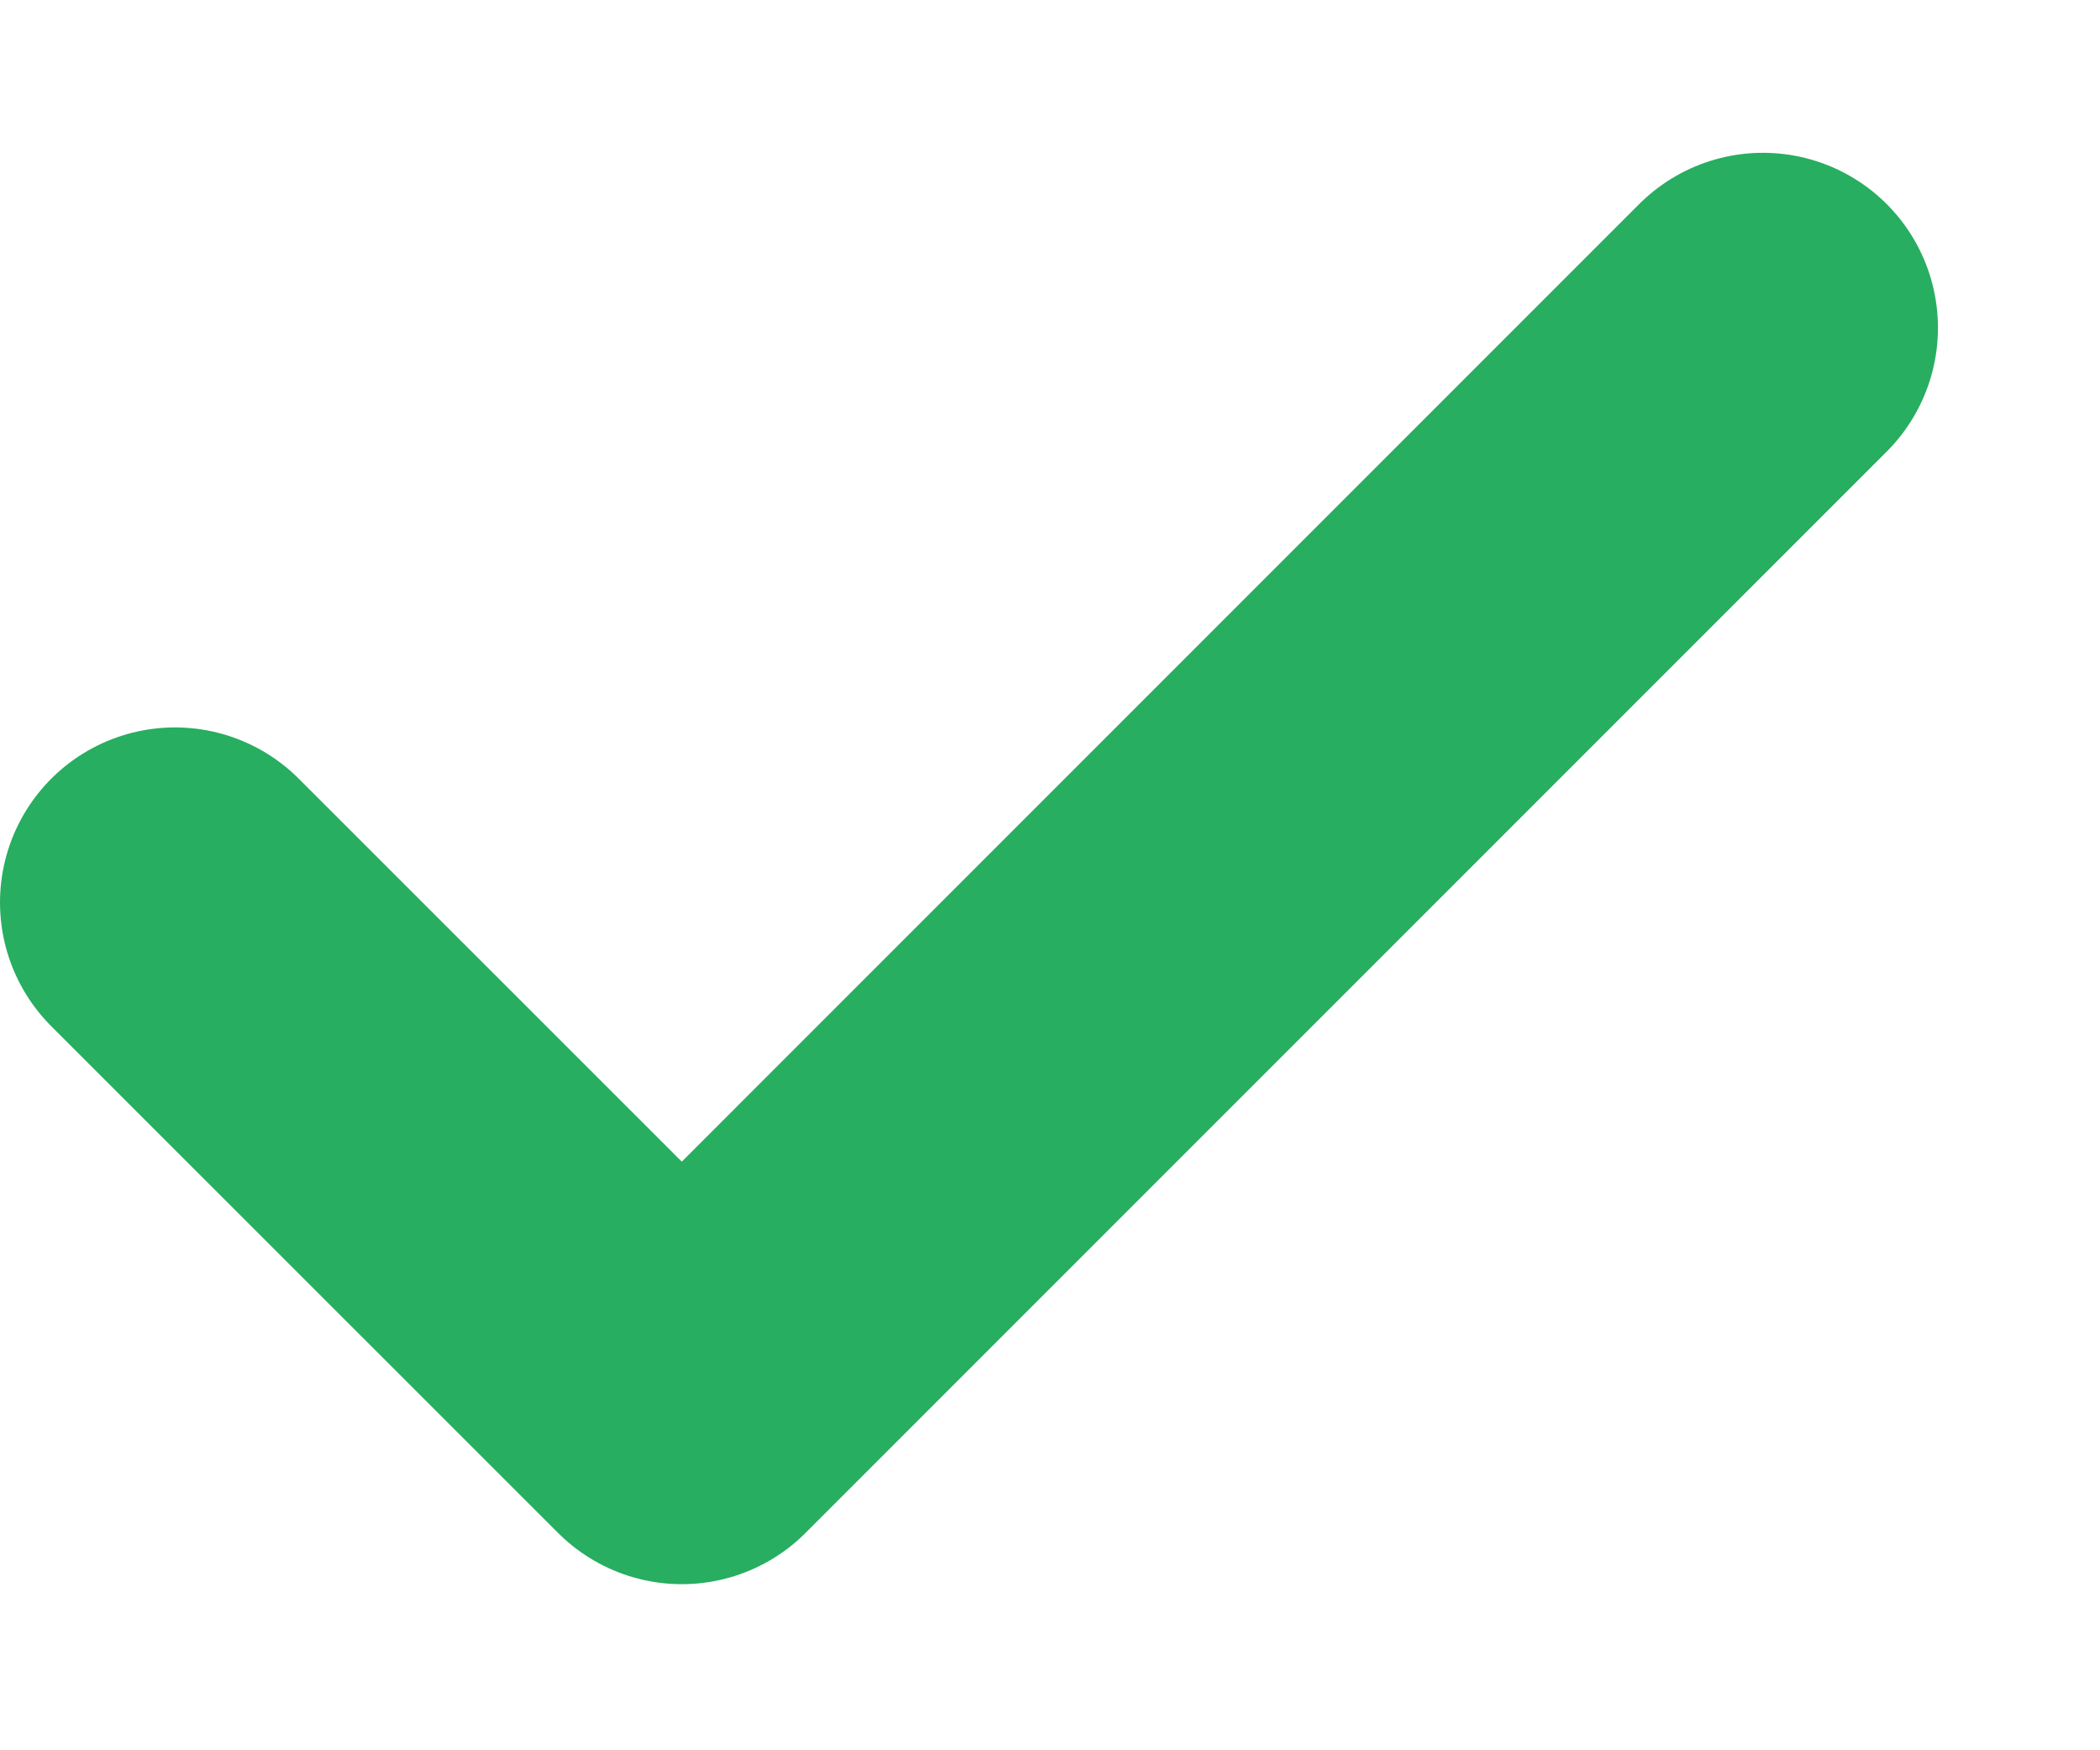
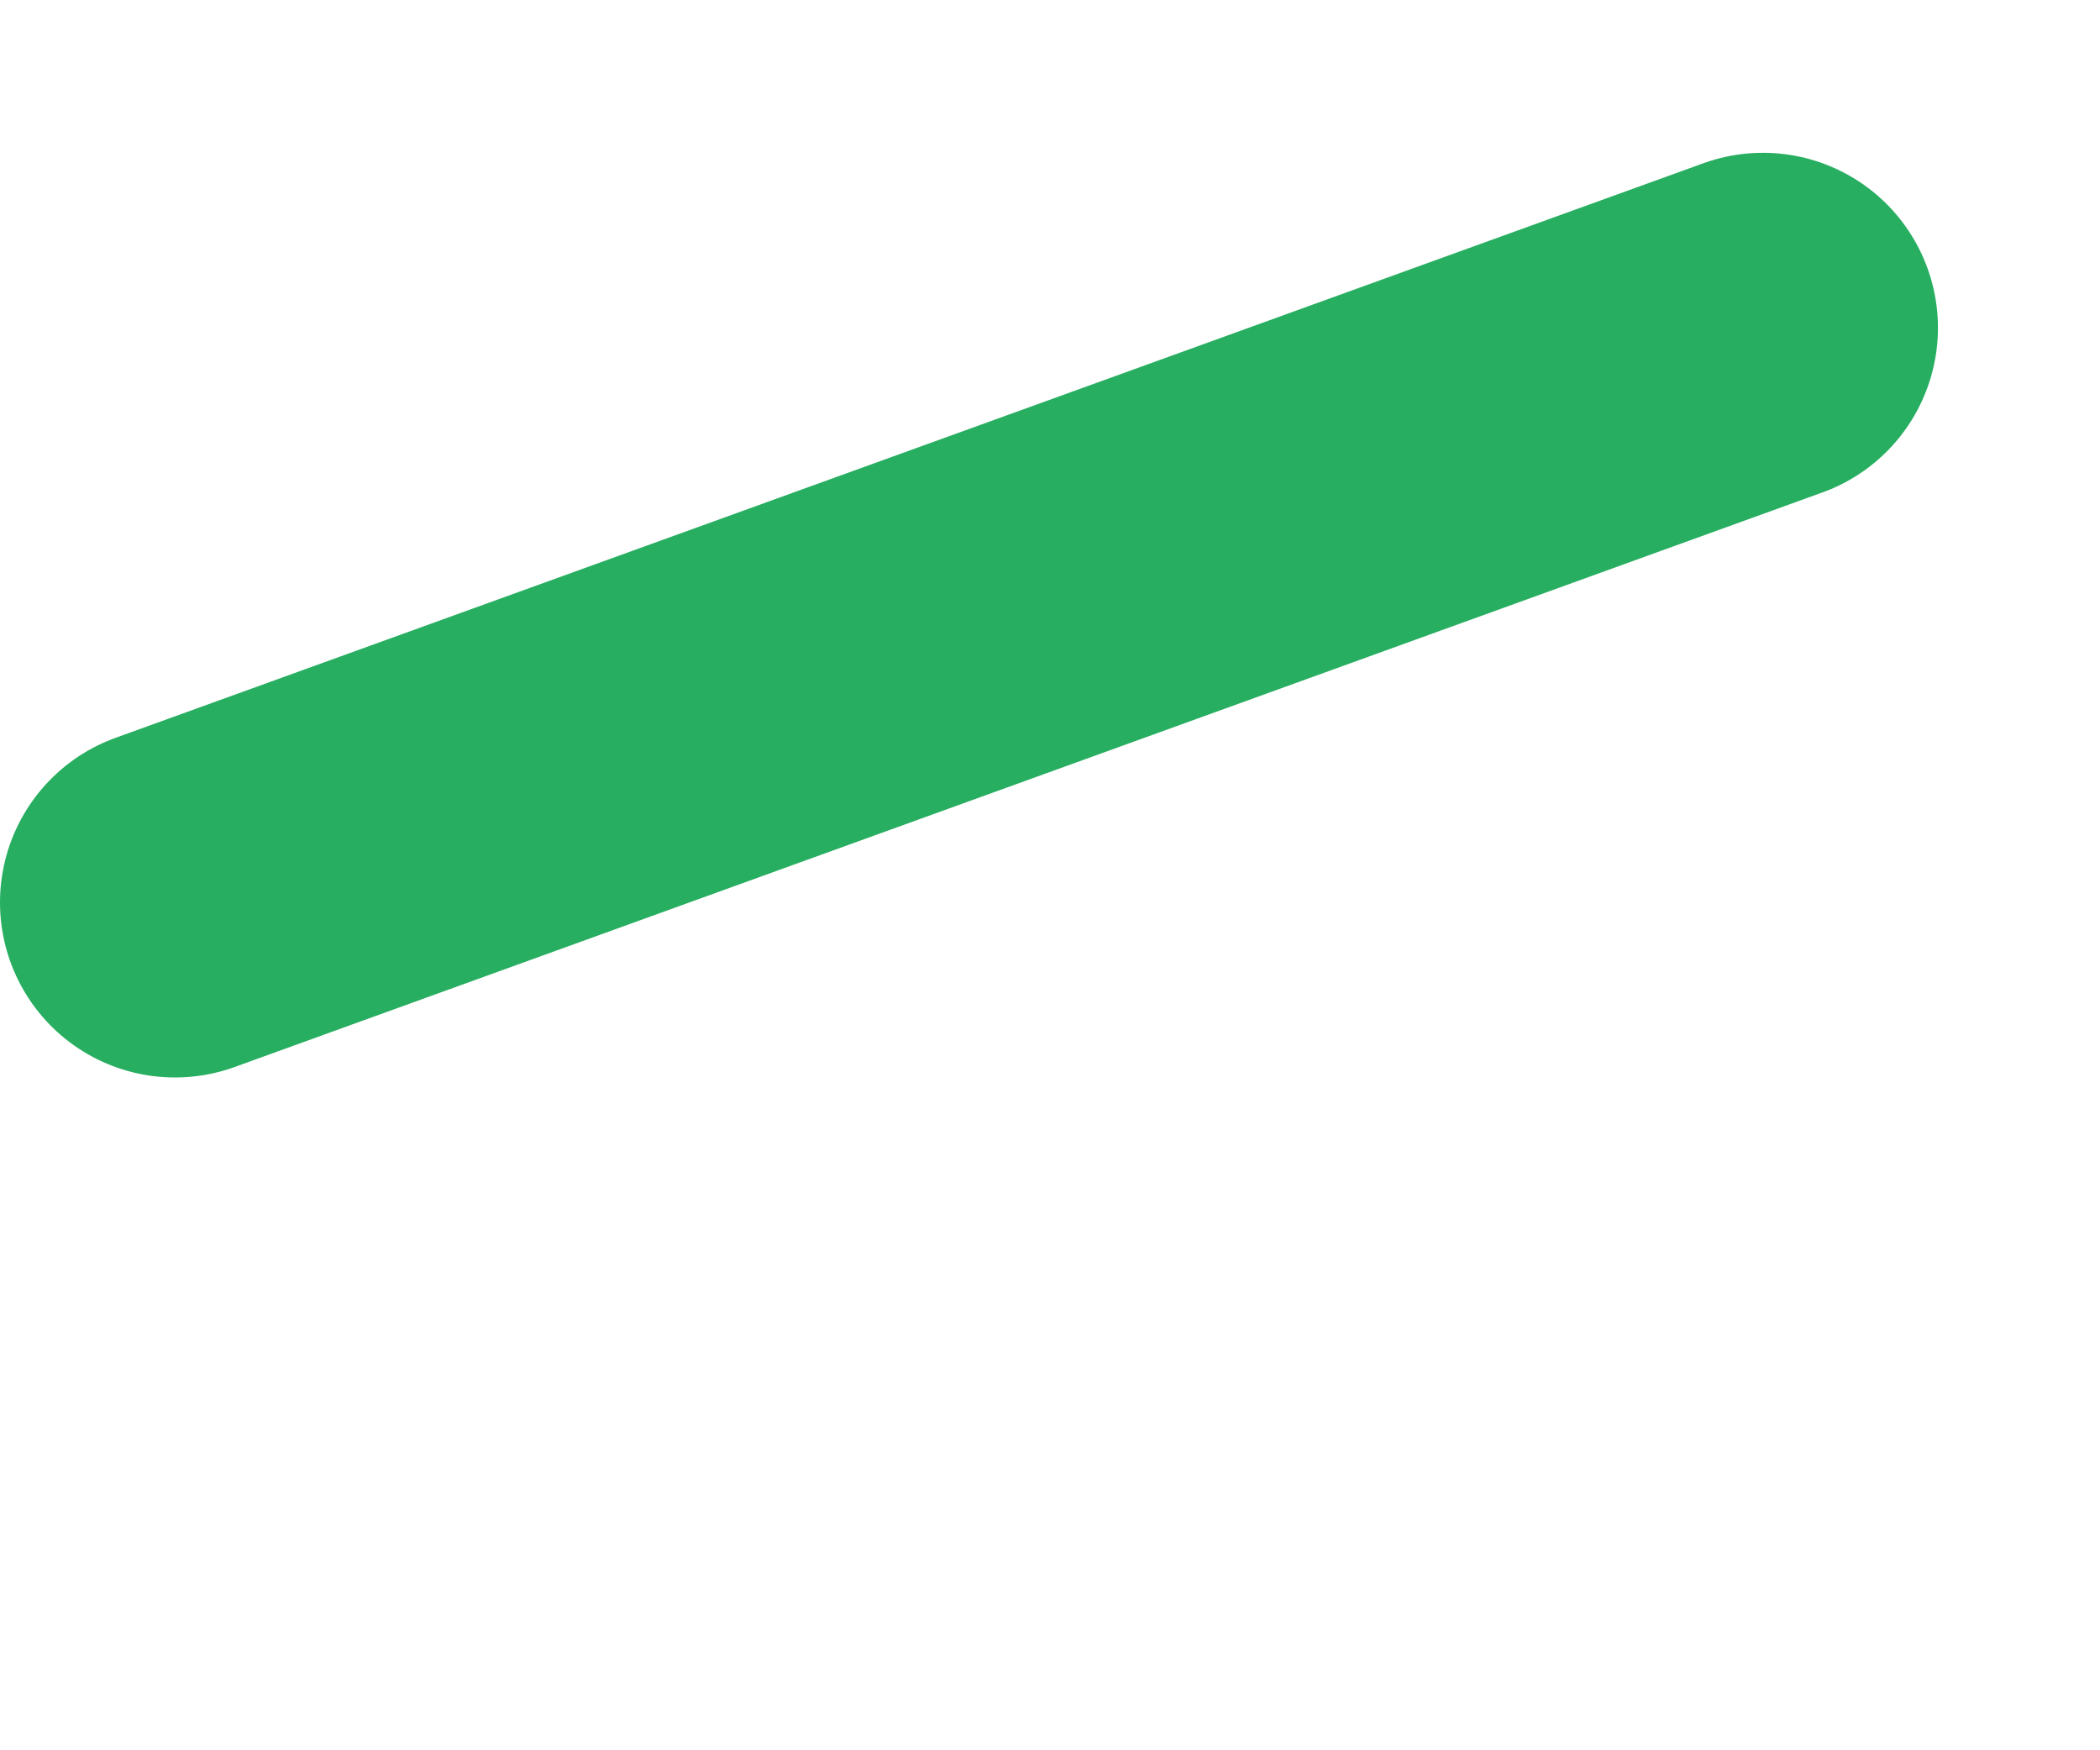
<svg xmlns="http://www.w3.org/2000/svg" width="12" height="10" viewBox="0 0 12 10" fill="none">
-   <path d="M10.074 1.873L3.896 8.051L1 5.156" stroke="#27AE60" stroke-width="2" stroke-linecap="round" stroke-linejoin="round" />
+   <path d="M10.074 1.873L1 5.156" stroke="#27AE60" stroke-width="2" stroke-linecap="round" stroke-linejoin="round" />
</svg>